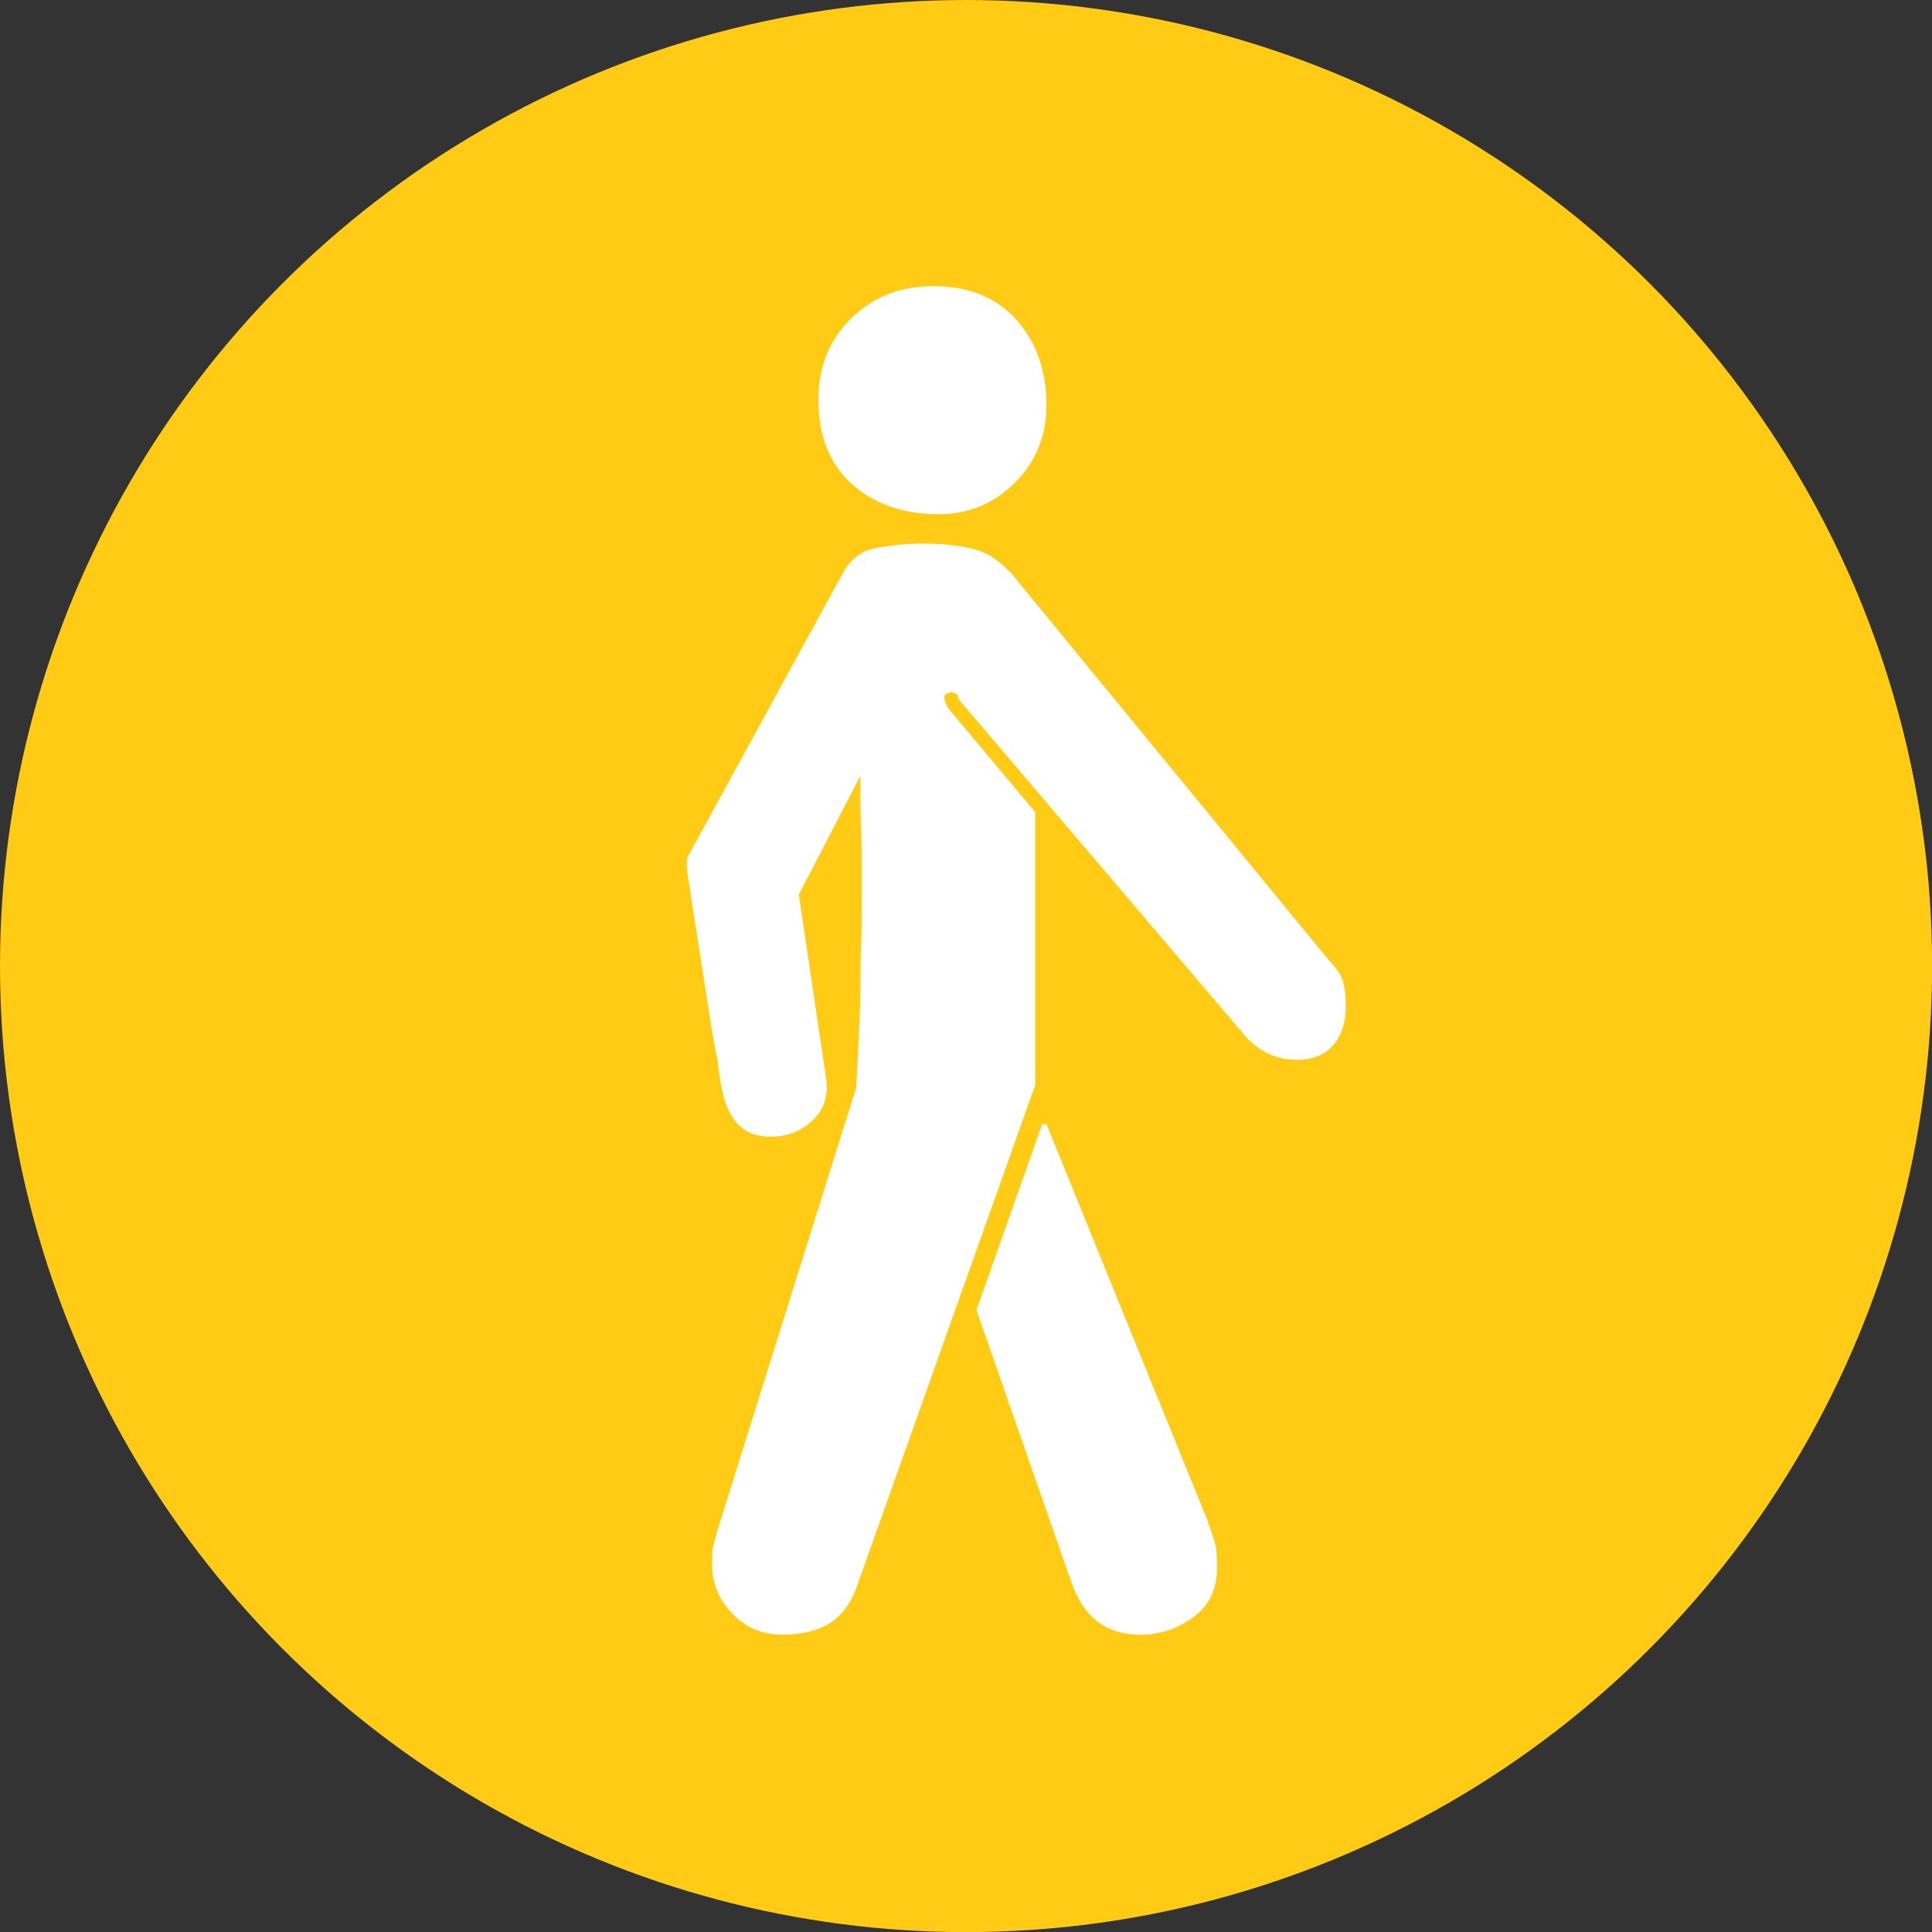
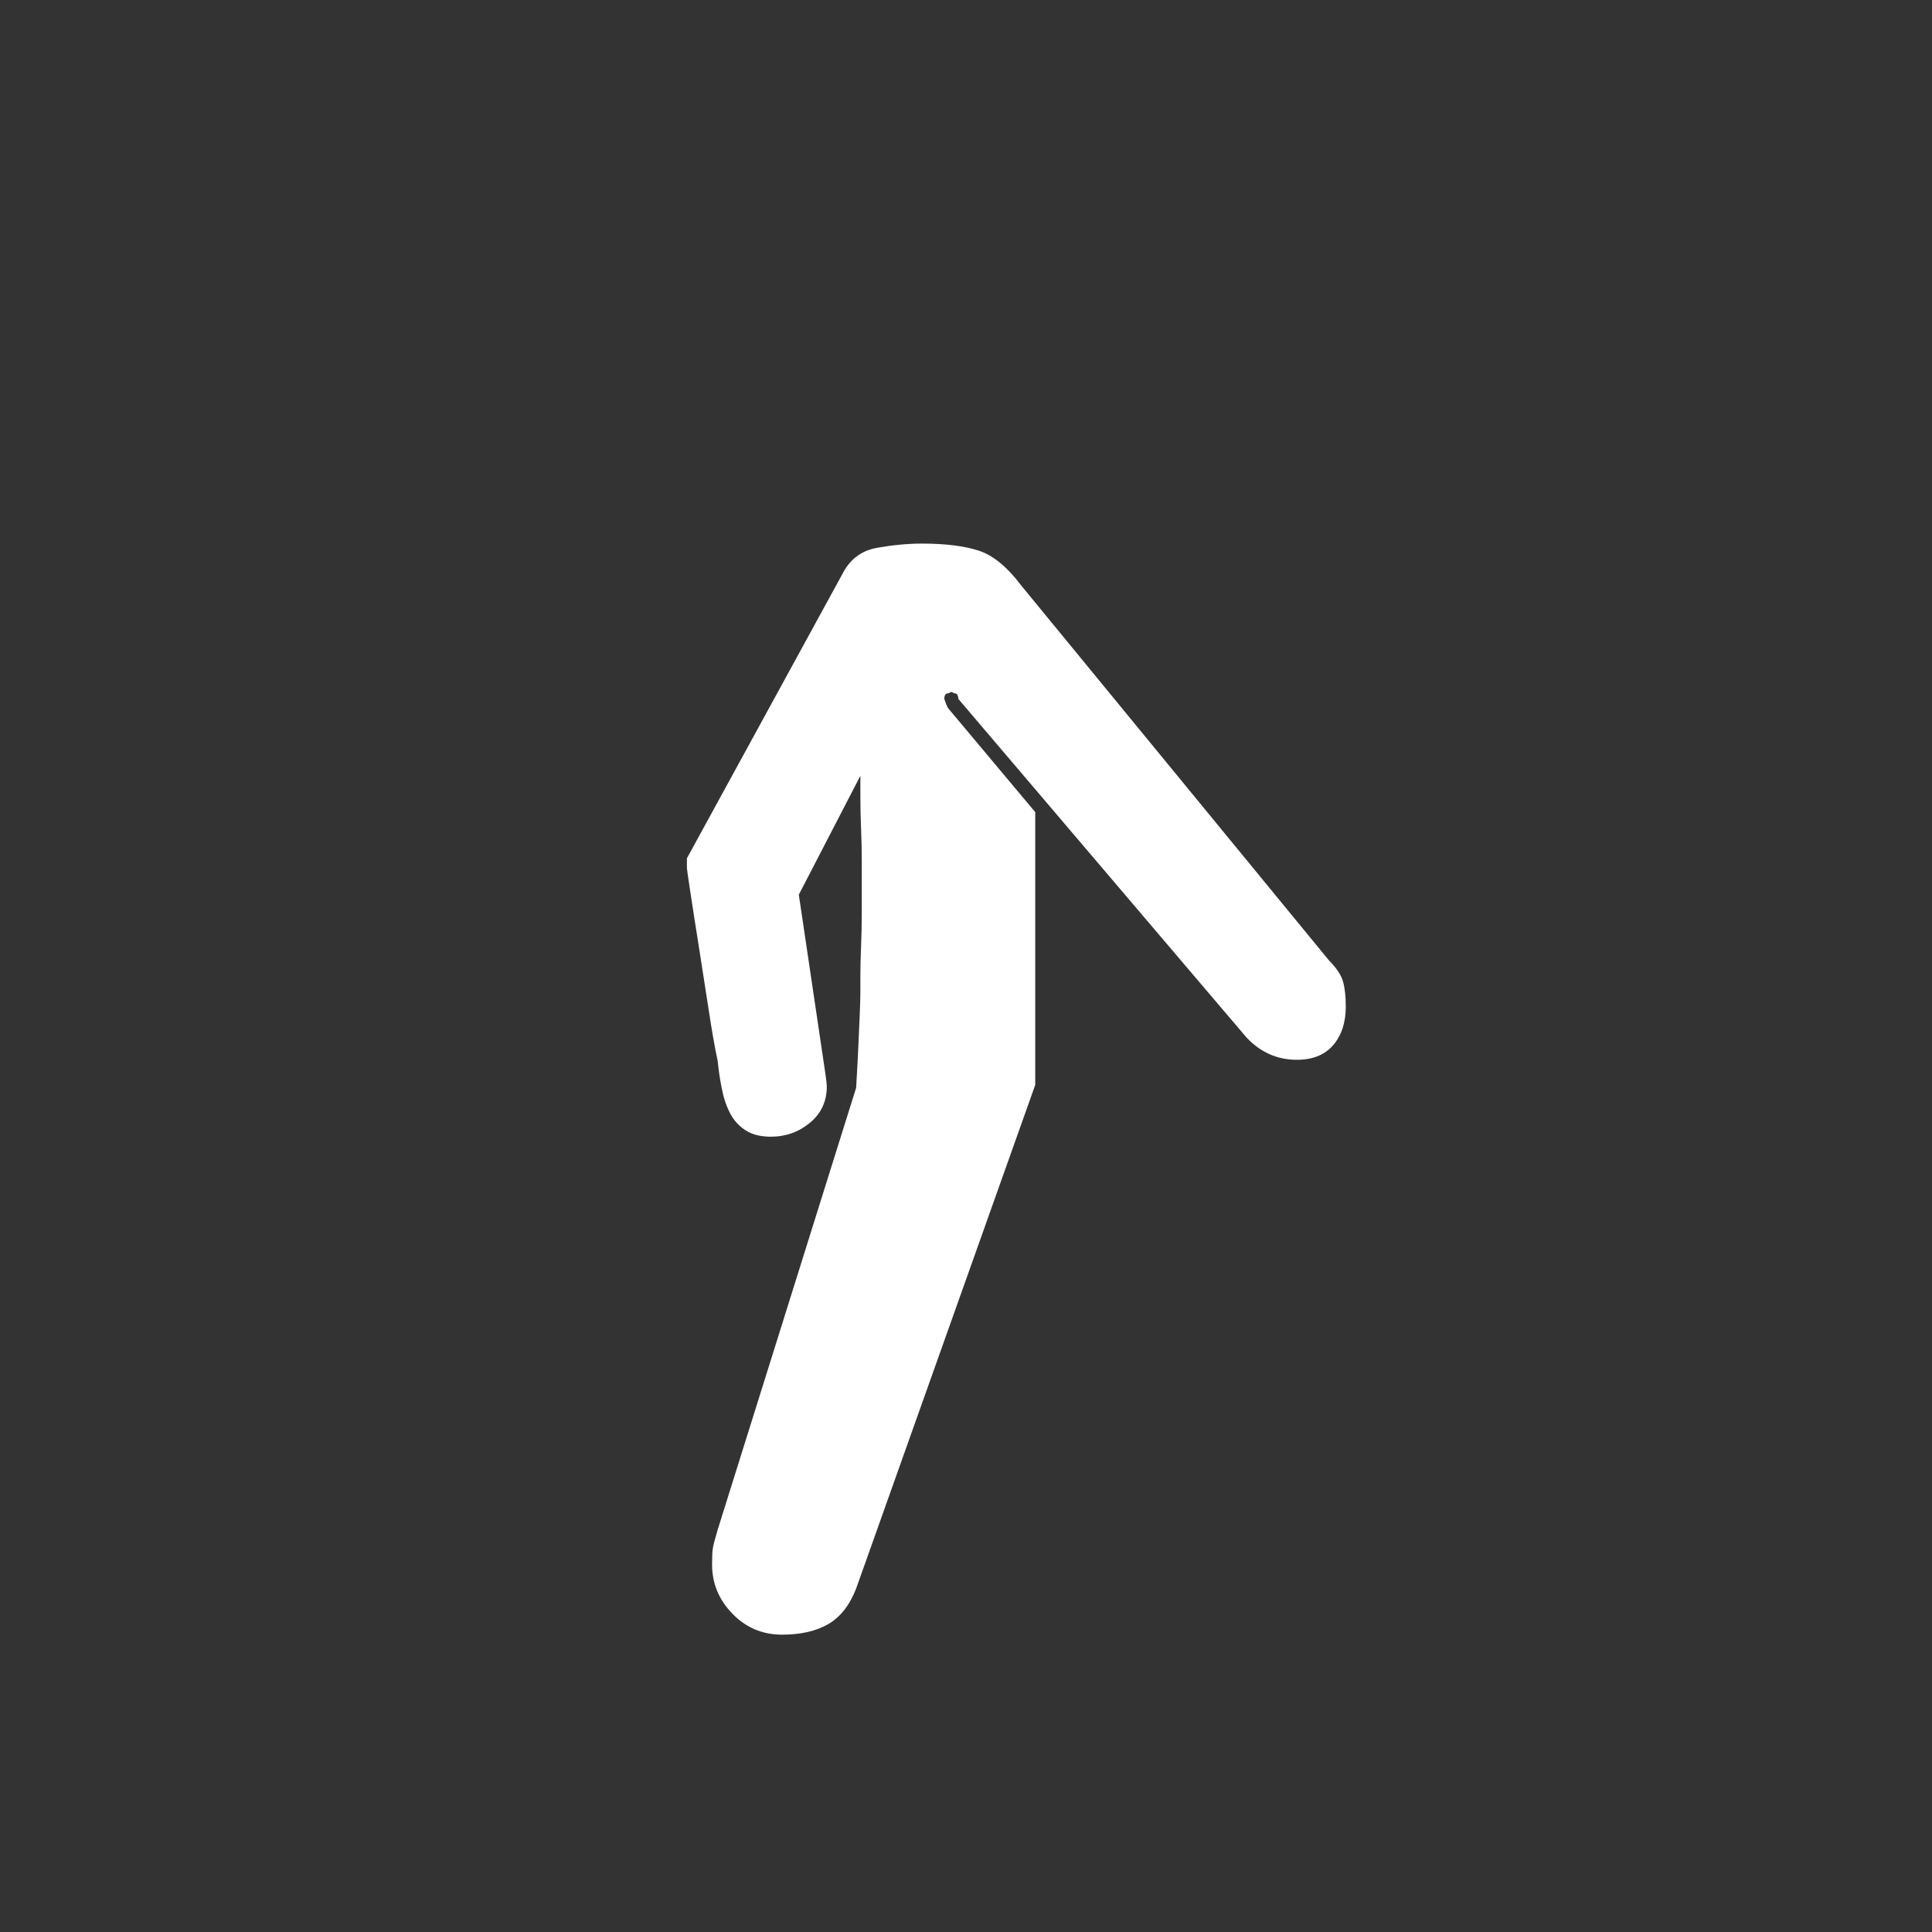
<svg xmlns="http://www.w3.org/2000/svg" xmlns:ns1="http://www.inkscape.org/namespaces/inkscape" xmlns:ns2="http://sodipodi.sourceforge.net/DTD/sodipodi-0.dtd" version="1.1" id="Ebene_1" x="0px" y="0px" viewBox="0 0 315 315" xml:space="preserve" ns1:version="0.91 r13725" ns2:docname="Fußweg.svg" width="315" height="315">
  <rect x="0" y="0" width="315" height="315" fill="#333333" stroke="none" />
  <defs id="defs14" />
  <g id="_x33_0x30" transform="matrix(3.663,0,0,3.663,-25.64,-25.64)">
-     <circle style="fill:#ffcb14" cx="50" cy="50" r="43" id="circle4" />
    <path style="fill:#ffffff" d="m 38.695,76.647 c 0,-0.331 0.009,-0.57 0.031,-0.715 0.021,-0.147 0.094,-0.426 0.218,-0.842 l 6.164,-19.675 c 0,-0.04 0.01,-0.228 0.031,-0.561 0.021,-0.331 0.041,-0.737 0.063,-1.213 0.021,-0.477 0.041,-0.944 0.062,-1.401 0.021,-0.457 0.032,-0.829 0.032,-1.122 l 0,-0.685 c 0,-0.373 0.01,-0.809 0.031,-1.307 0.02,-0.499 0.031,-1.017 0.031,-1.556 l 0,-1.246 0,-0.997 c 0,-0.454 -0.011,-0.934 -0.031,-1.431 -0.021,-0.497 -0.031,-0.974 -0.031,-1.431 l 0,-0.935 -2.74,5.293 1.183,7.97 c 0.041,0.29 0.063,0.478 0.063,0.561 0,0.663 -0.249,1.204 -0.747,1.618 -0.498,0.415 -1.08,0.623 -1.743,0.623 -0.457,0 -0.831,-0.094 -1.121,-0.281 -0.292,-0.186 -0.52,-0.436 -0.685,-0.746 -0.166,-0.312 -0.291,-0.674 -0.373,-1.09 -0.084,-0.413 -0.147,-0.828 -0.187,-1.245 -0.125,-0.581 -0.259,-1.347 -0.405,-2.304 -0.146,-0.954 -0.291,-1.888 -0.436,-2.802 -0.146,-0.912 -0.27,-1.713 -0.374,-2.398 -0.104,-0.683 -0.156,-1.047 -0.156,-1.089 l 0,-0.436 6.912,-12.64 c 0.332,-0.662 0.85,-1.058 1.556,-1.182 0.705,-0.124 1.37,-0.187 1.992,-0.187 1.038,0 1.878,0.105 2.522,0.311 0.644,0.209 1.277,0.728 1.9,1.556 L 66.155,49.75 c 0.331,0.333 0.539,0.645 0.622,0.934 0.083,0.291 0.125,0.664 0.125,1.122 0,0.705 -0.187,1.276 -0.56,1.713 -0.374,0.435 -0.914,0.653 -1.619,0.653 -0.871,0 -1.619,-0.332 -2.242,-0.995 L 49.654,38.106 c 0,-0.165 -0.063,-0.25 -0.187,-0.25 l -0.124,-0.062 -0.125,0.062 c -0.125,0 -0.187,0.085 -0.187,0.25 0.083,0.248 0.145,0.394 0.187,0.436 l 3.861,4.606 0,12.142 -7.971,22.415 c -0.29,0.747 -0.706,1.277 -1.246,1.588 -0.539,0.311 -1.224,0.467 -2.054,0.467 -0.871,0 -1.609,-0.312 -2.21,-0.935 -0.602,-0.621 -0.903,-1.346 -0.903,-2.178 z" id="path6" ns1:connector-curvature="0" />
-     <path style="fill:#ffffff" d="m 43.427,24.78 c 0,-1.452 0.487,-2.656 1.463,-3.611 0.974,-0.954 2.189,-1.431 3.642,-1.431 1.577,0 2.812,0.497 3.705,1.494 0.892,0.996 1.339,2.263 1.339,3.799 0,1.369 -0.467,2.52 -1.401,3.454 -0.934,0.934 -2.066,1.401 -3.393,1.401 -1.578,0 -2.864,-0.446 -3.861,-1.338 C 43.926,27.655 43.427,26.4 43.427,24.78 Z" id="path8" ns1:connector-curvature="0" />
-     <path style="fill:#ffffff" d="m 50.464,65.315 2.926,-8.281 0.187,0 7.16,17.622 c 0.208,0.581 0.332,0.965 0.373,1.152 0.041,0.186 0.063,0.509 0.063,0.964 0,0.955 -0.353,1.692 -1.058,2.211 -0.707,0.52 -1.495,0.779 -2.366,0.779 -1.495,0 -2.513,-0.768 -3.051,-2.304 L 50.464,65.315 Z" id="path10" ns1:connector-curvature="0" />
  </g>
</svg>